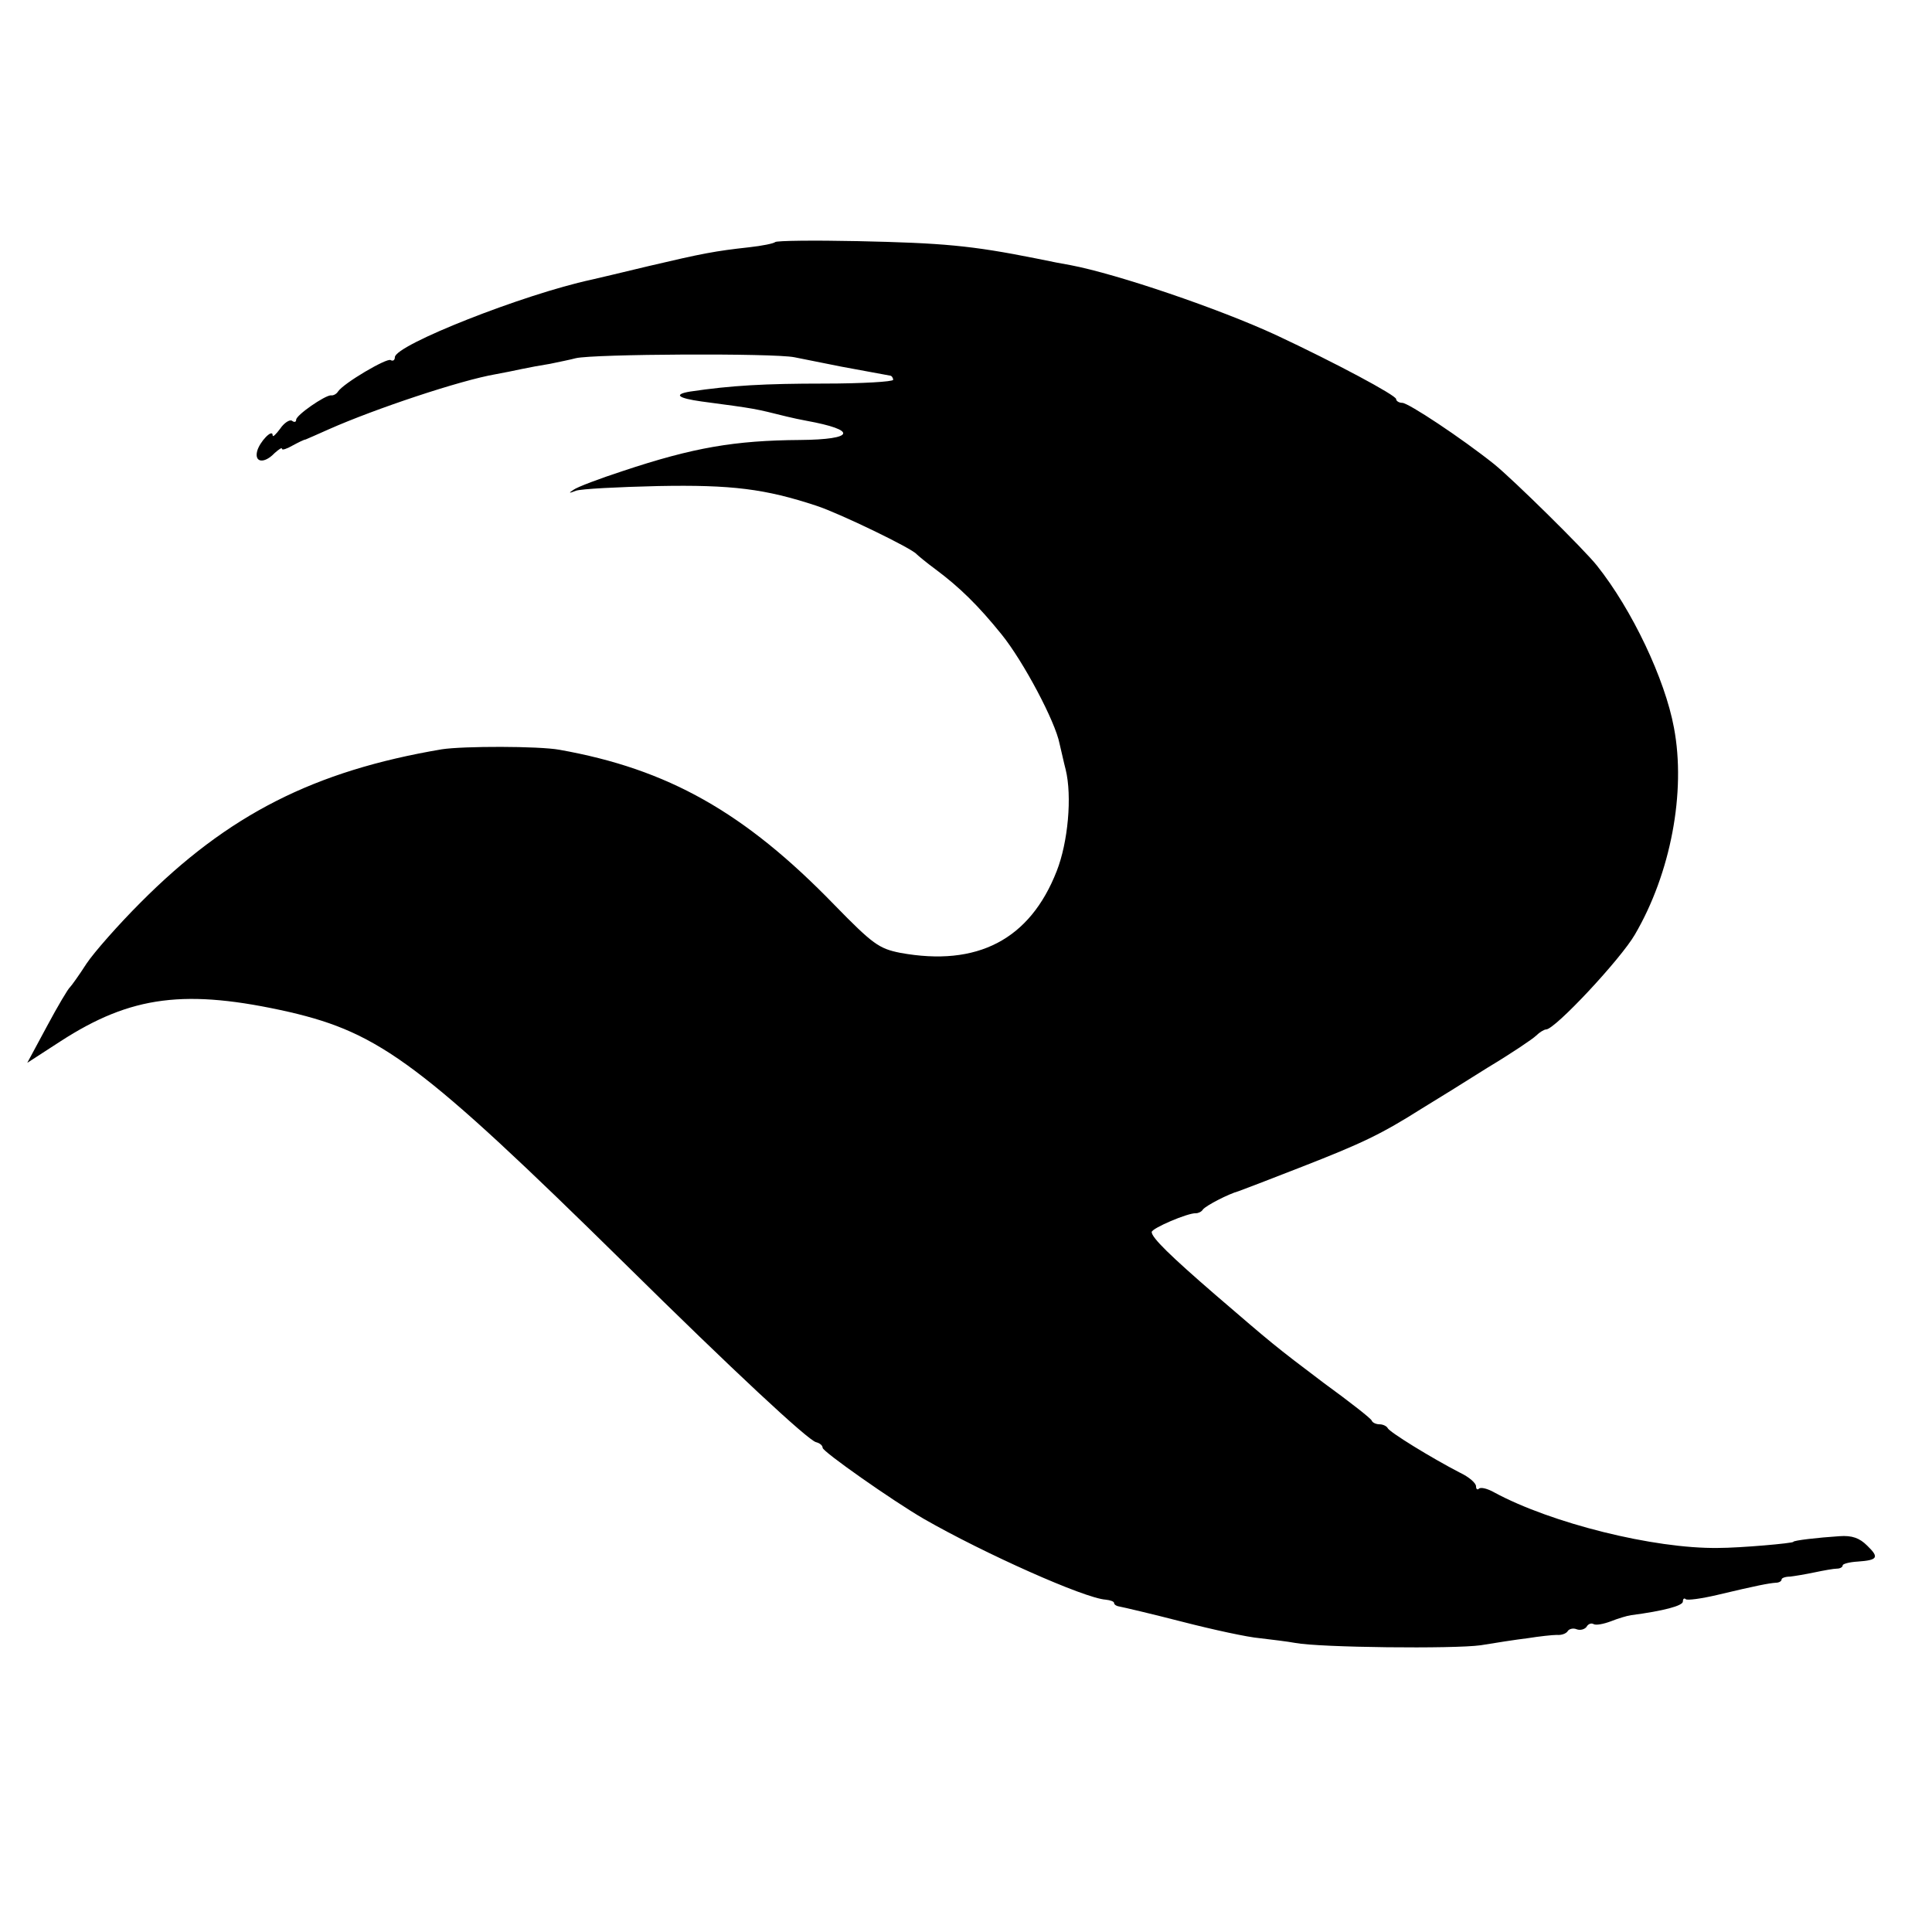
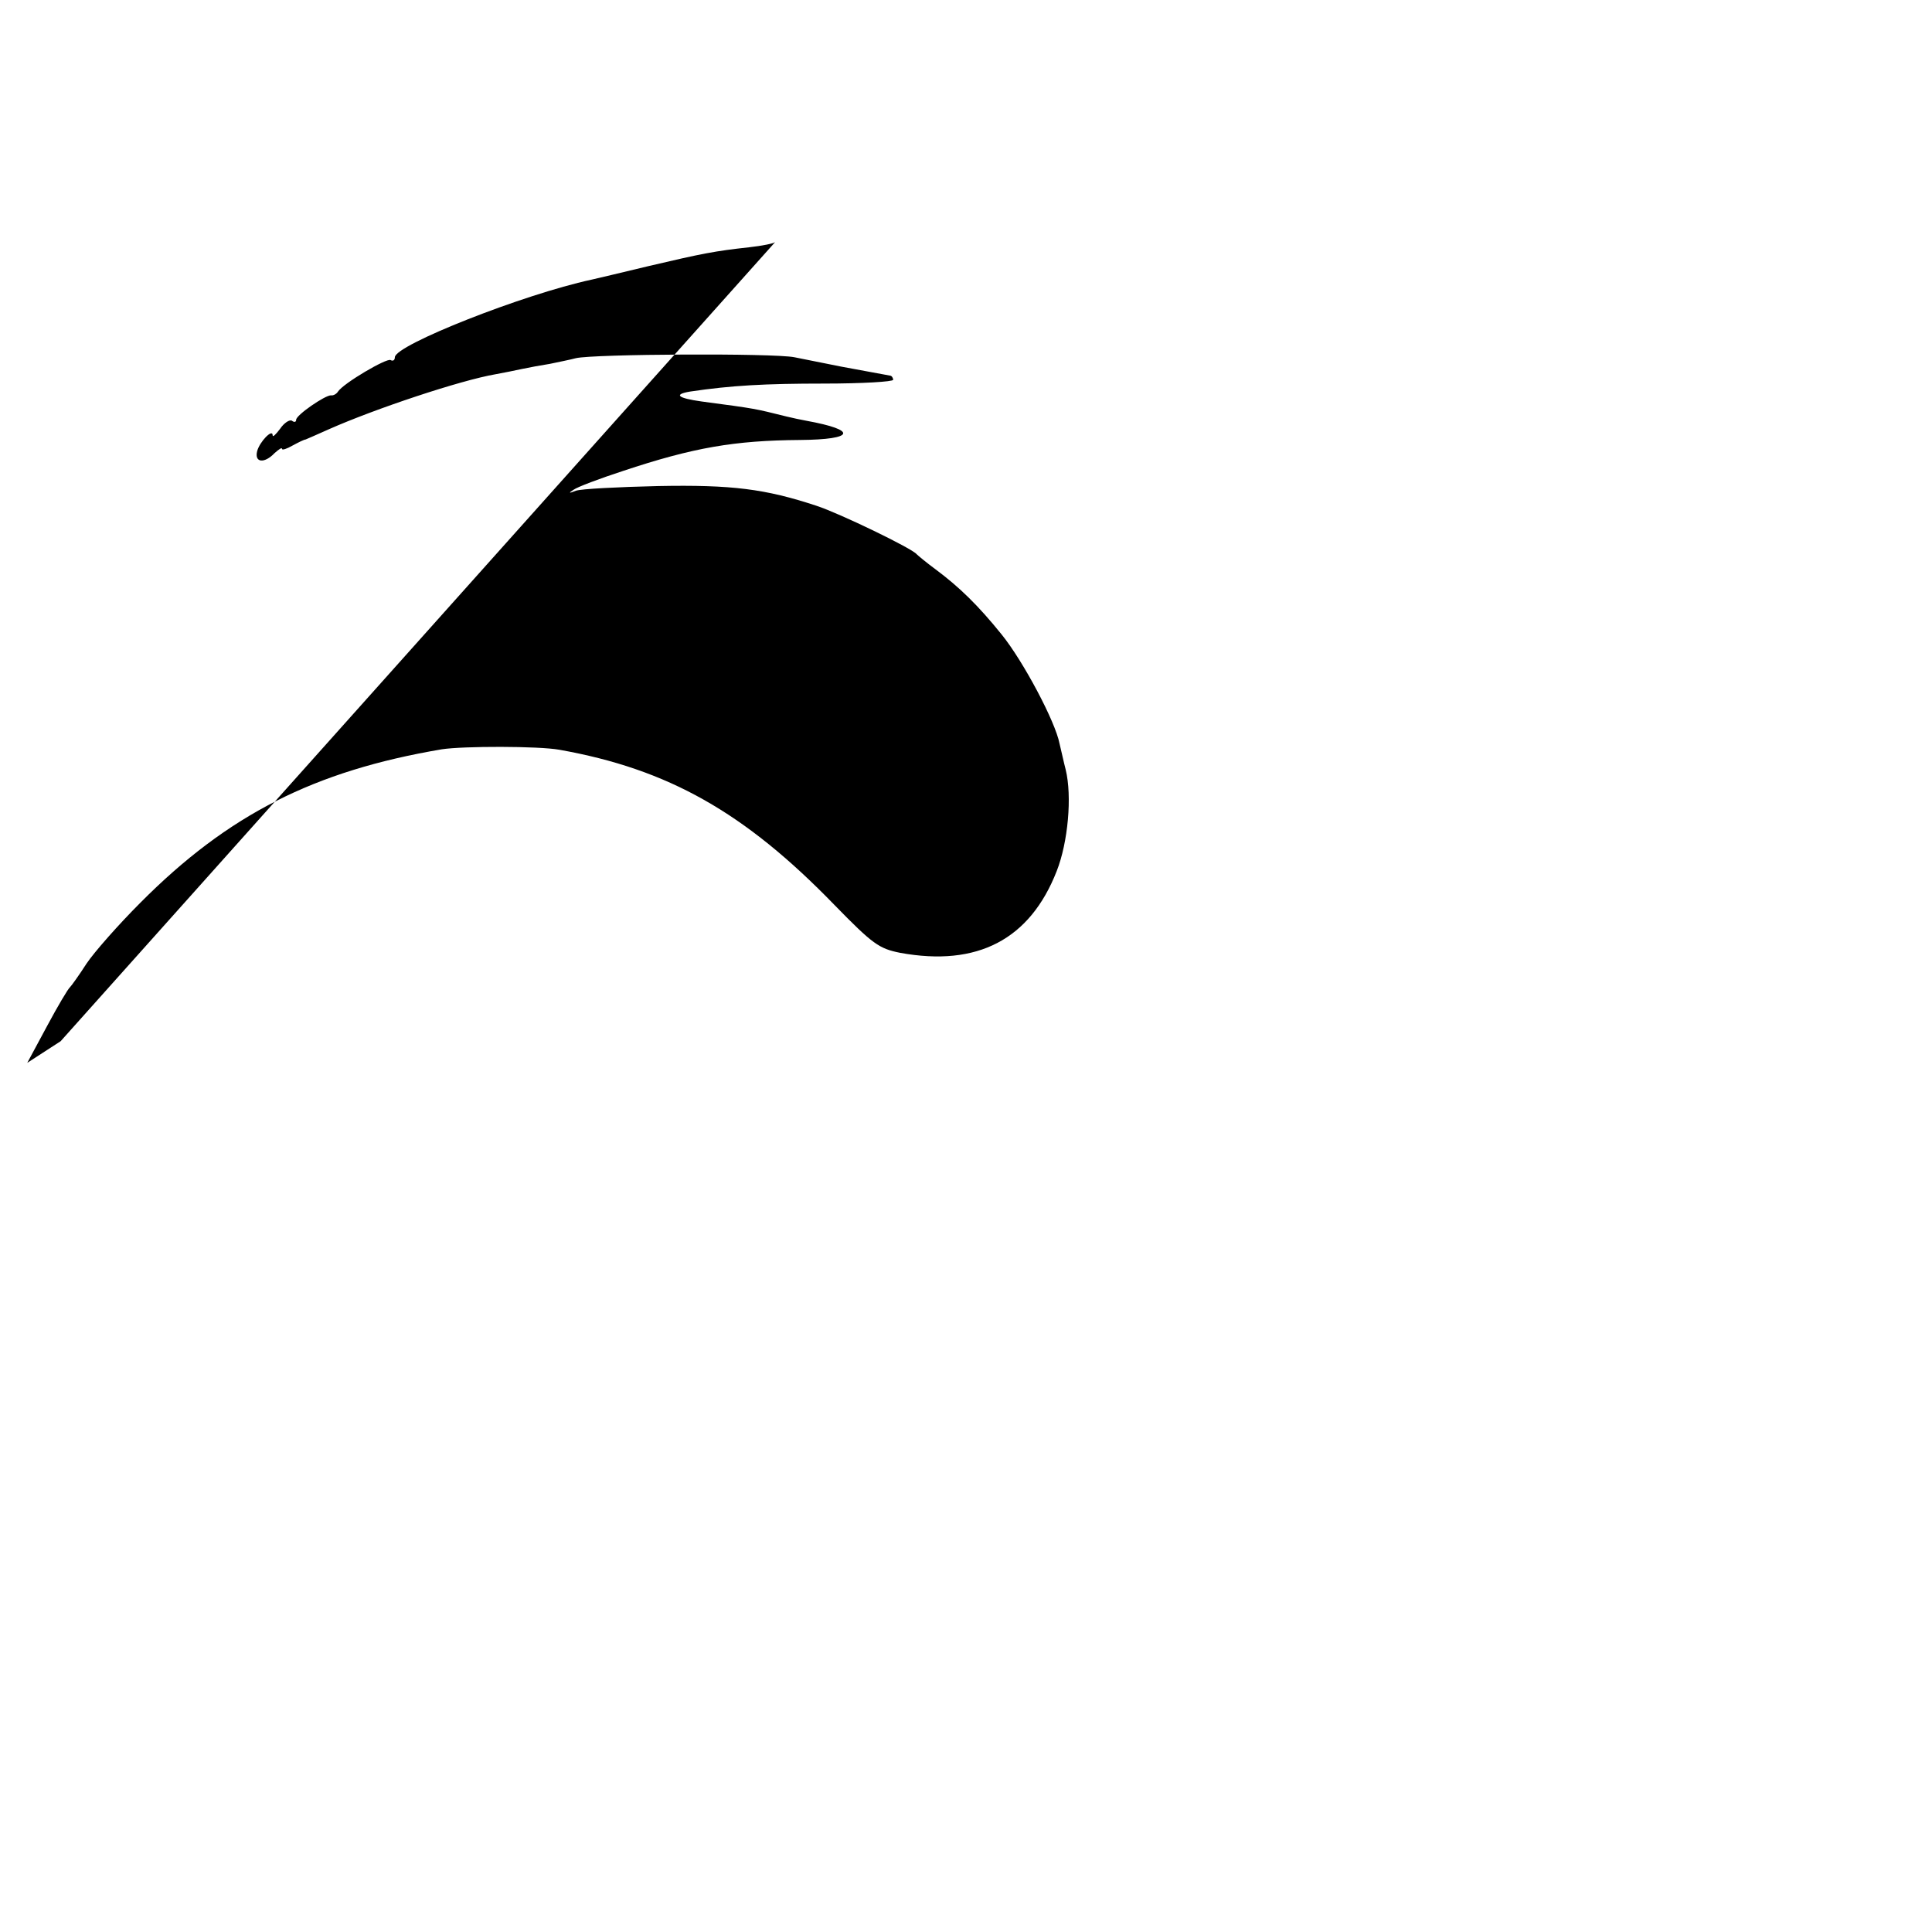
<svg xmlns="http://www.w3.org/2000/svg" version="1.0" width="411pt" height="411pt" viewBox="0 0 411 411" preserveAspectRatio="xMidYMid meet">
  <g transform="translate(0,411) scale(0.1,-0.1)" fill="#000000" stroke="none">
-     <path d="M1649 3595 c-3 -3 -28 -8 -55 -11 -73 -8 -99 -13 -214 -40 -58 -14 -113 -27 -122 -29 -144 -31 -418 -139 -418 -165 0 -6 -4 -9 -9 -6 -8 5 -100 -49 -112 -67 -3 -5 -10 -9 -15 -8 -13 0 -74 -42 -74 -52 0 -5 -4 -6 -9 -2 -5 3 -17 -5 -25 -17 -9 -12 -16 -19 -16 -14 0 15 -28 -14 -33 -34 -6 -24 15 -27 37 -4 9 8 16 13 16 9 0 -3 10 0 22 7 13 7 25 13 28 13 3 1 25 11 50 22 97 43 279 104 355 117 17 3 41 8 55 11 14 3 41 8 60 11 19 4 44 9 55 12 38 9 420 11 465 2 25 -5 70 -14 100 -20 48 -9 65 -12 103 -19 4 0 7 -5 7 -9 0 -4 -66 -8 -147 -8 -126 0 -198 -4 -285 -17 -36 -6 -26 -14 24 -21 120 -16 112 -15 181 -32 12 -3 31 -7 42 -9 110 -20 104 -40 -13 -41 -139 -1 -227 -16 -377 -66 -49 -16 -97 -34 -105 -40 -11 -7 -10 -8 5 -2 11 4 90 8 175 10 157 3 228 -6 337 -42 49 -16 204 -91 213 -103 3 -3 21 -18 40 -32 51 -38 91 -77 141 -139 46 -57 114 -185 123 -232 4 -16 9 -40 13 -55 14 -57 5 -155 -19 -216 -57 -146 -169 -204 -333 -174 -45 9 -58 18 -140 102 -191 197 -354 289 -585 330 -44 8 -204 8 -250 1 -272 -46 -455 -139 -641 -326 -47 -47 -99 -106 -115 -130 -16 -25 -32 -47 -35 -50 -4 -3 -26 -40 -49 -83 l-42 -78 71 46 c150 97 266 112 487 62 193 -45 282 -111 713 -535 231 -228 390 -376 407 -380 8 -2 14 -7 14 -12 0 -8 148 -112 215 -151 129 -74 342 -169 387 -172 10 -1 18 -4 18 -7 0 -4 6 -7 13 -8 6 -1 66 -15 132 -32 66 -17 140 -33 165 -35 25 -3 59 -7 75 -10 52 -10 338 -13 395 -5 30 5 75 12 100 15 25 4 53 7 62 7 10 -1 20 3 23 8 3 5 12 7 19 4 8 -3 17 0 21 5 3 6 10 9 15 6 5 -3 21 0 37 6 15 6 35 12 43 13 69 9 110 20 110 29 0 6 3 8 6 5 3 -3 33 1 67 9 84 20 110 25 125 26 6 0 12 3 12 7 0 3 8 6 18 6 9 1 33 5 52 9 19 4 41 8 48 8 6 0 12 3 12 7 0 3 14 7 32 8 43 3 46 9 20 34 -16 16 -32 22 -59 20 -46 -3 -98 -9 -98 -12 0 -3 -113 -13 -160 -13 -137 -2 -356 53 -476 118 -14 8 -29 12 -33 8 -3 -3 -6 -1 -6 5 0 7 -15 20 -34 29 -62 32 -151 87 -154 95 -2 4 -10 8 -17 8 -7 0 -15 3 -17 8 -1 4 -47 40 -102 80 -106 80 -109 83 -230 187 -96 83 -136 122 -136 134 0 8 77 41 94 40 5 0 12 3 15 8 6 8 54 33 76 39 6 2 66 25 135 52 128 50 168 69 255 124 28 17 91 56 140 87 50 30 96 61 103 68 7 7 17 13 21 13 19 0 159 150 189 202 76 130 109 303 83 440 -19 103 -89 251 -164 345 -26 33 -178 183 -219 216 -69 55 -182 130 -195 130 -7 0 -13 4 -13 8 0 8 -129 77 -255 136 -121 56 -338 130 -438 149 -12 2 -44 8 -72 14 -140 28 -200 33 -380 37 -94 2 -173 1 -176 -2z" />
+     <path d="M1649 3595 c-3 -3 -28 -8 -55 -11 -73 -8 -99 -13 -214 -40 -58 -14 -113 -27 -122 -29 -144 -31 -418 -139 -418 -165 0 -6 -4 -9 -9 -6 -8 5 -100 -49 -112 -67 -3 -5 -10 -9 -15 -8 -13 0 -74 -42 -74 -52 0 -5 -4 -6 -9 -2 -5 3 -17 -5 -25 -17 -9 -12 -16 -19 -16 -14 0 15 -28 -14 -33 -34 -6 -24 15 -27 37 -4 9 8 16 13 16 9 0 -3 10 0 22 7 13 7 25 13 28 13 3 1 25 11 50 22 97 43 279 104 355 117 17 3 41 8 55 11 14 3 41 8 60 11 19 4 44 9 55 12 38 9 420 11 465 2 25 -5 70 -14 100 -20 48 -9 65 -12 103 -19 4 0 7 -5 7 -9 0 -4 -66 -8 -147 -8 -126 0 -198 -4 -285 -17 -36 -6 -26 -14 24 -21 120 -16 112 -15 181 -32 12 -3 31 -7 42 -9 110 -20 104 -40 -13 -41 -139 -1 -227 -16 -377 -66 -49 -16 -97 -34 -105 -40 -11 -7 -10 -8 5 -2 11 4 90 8 175 10 157 3 228 -6 337 -42 49 -16 204 -91 213 -103 3 -3 21 -18 40 -32 51 -38 91 -77 141 -139 46 -57 114 -185 123 -232 4 -16 9 -40 13 -55 14 -57 5 -155 -19 -216 -57 -146 -169 -204 -333 -174 -45 9 -58 18 -140 102 -191 197 -354 289 -585 330 -44 8 -204 8 -250 1 -272 -46 -455 -139 -641 -326 -47 -47 -99 -106 -115 -130 -16 -25 -32 -47 -35 -50 -4 -3 -26 -40 -49 -83 l-42 -78 71 46 z" />
  </g>
</svg>